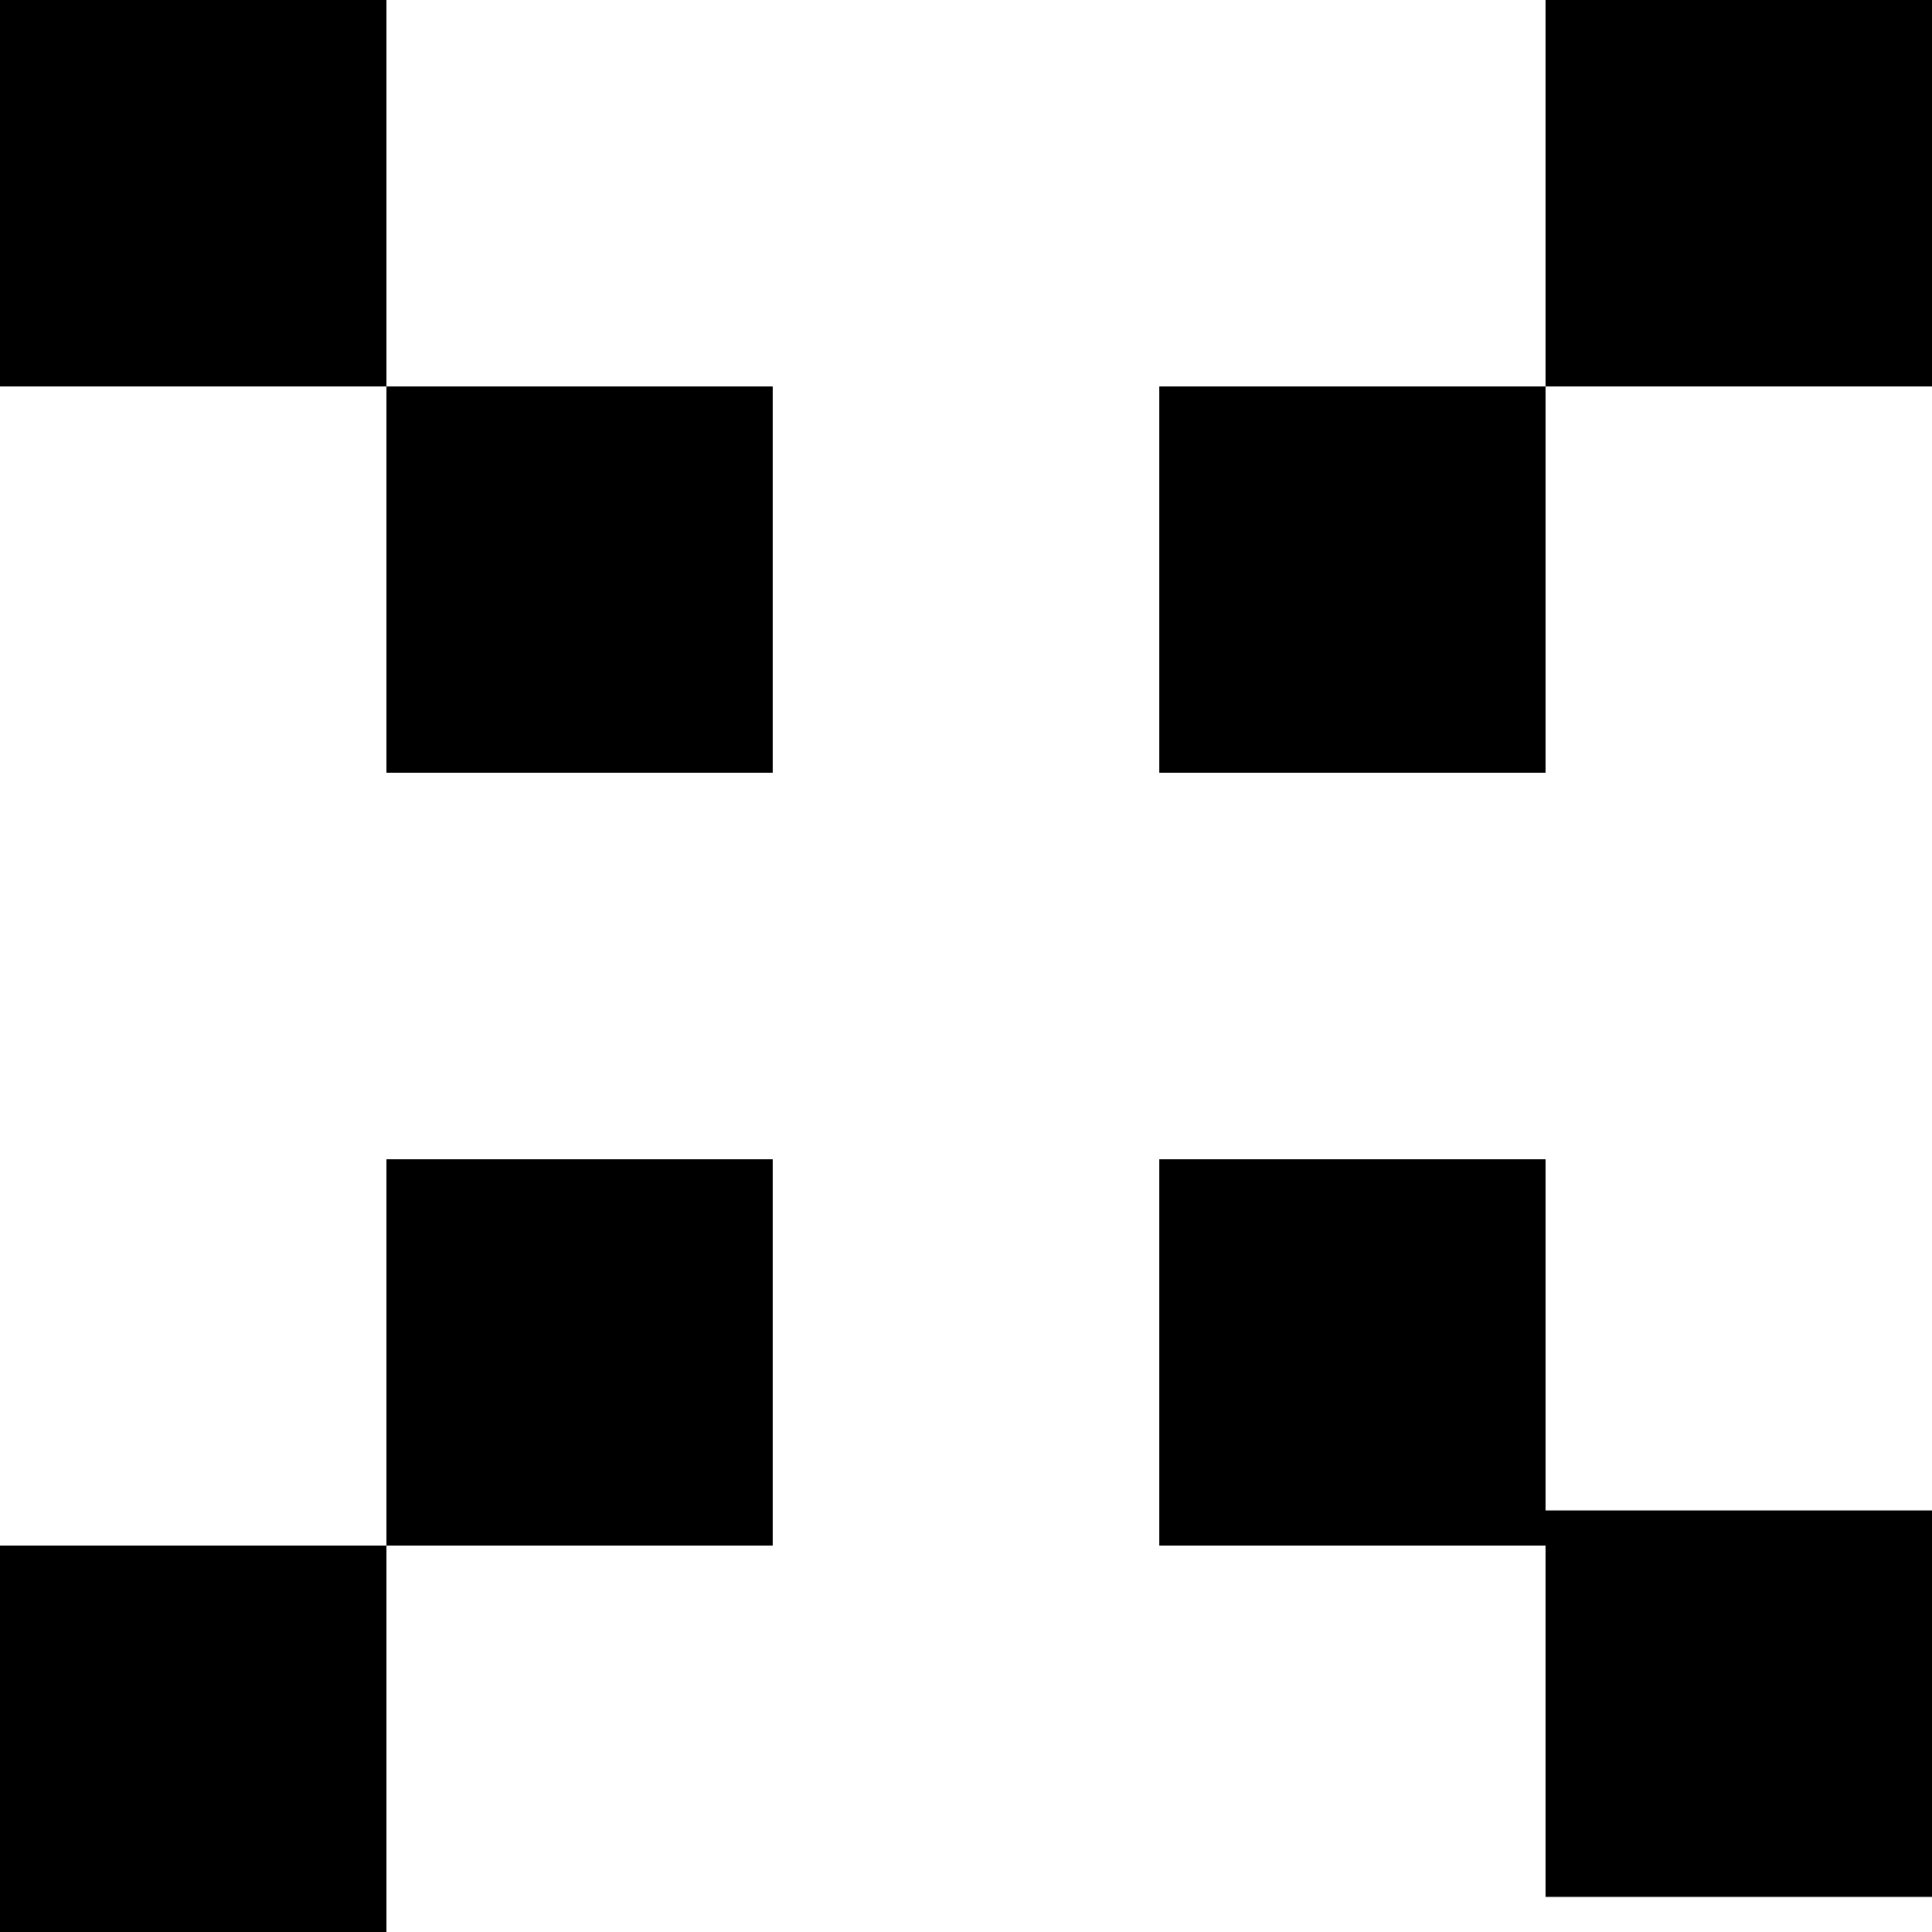
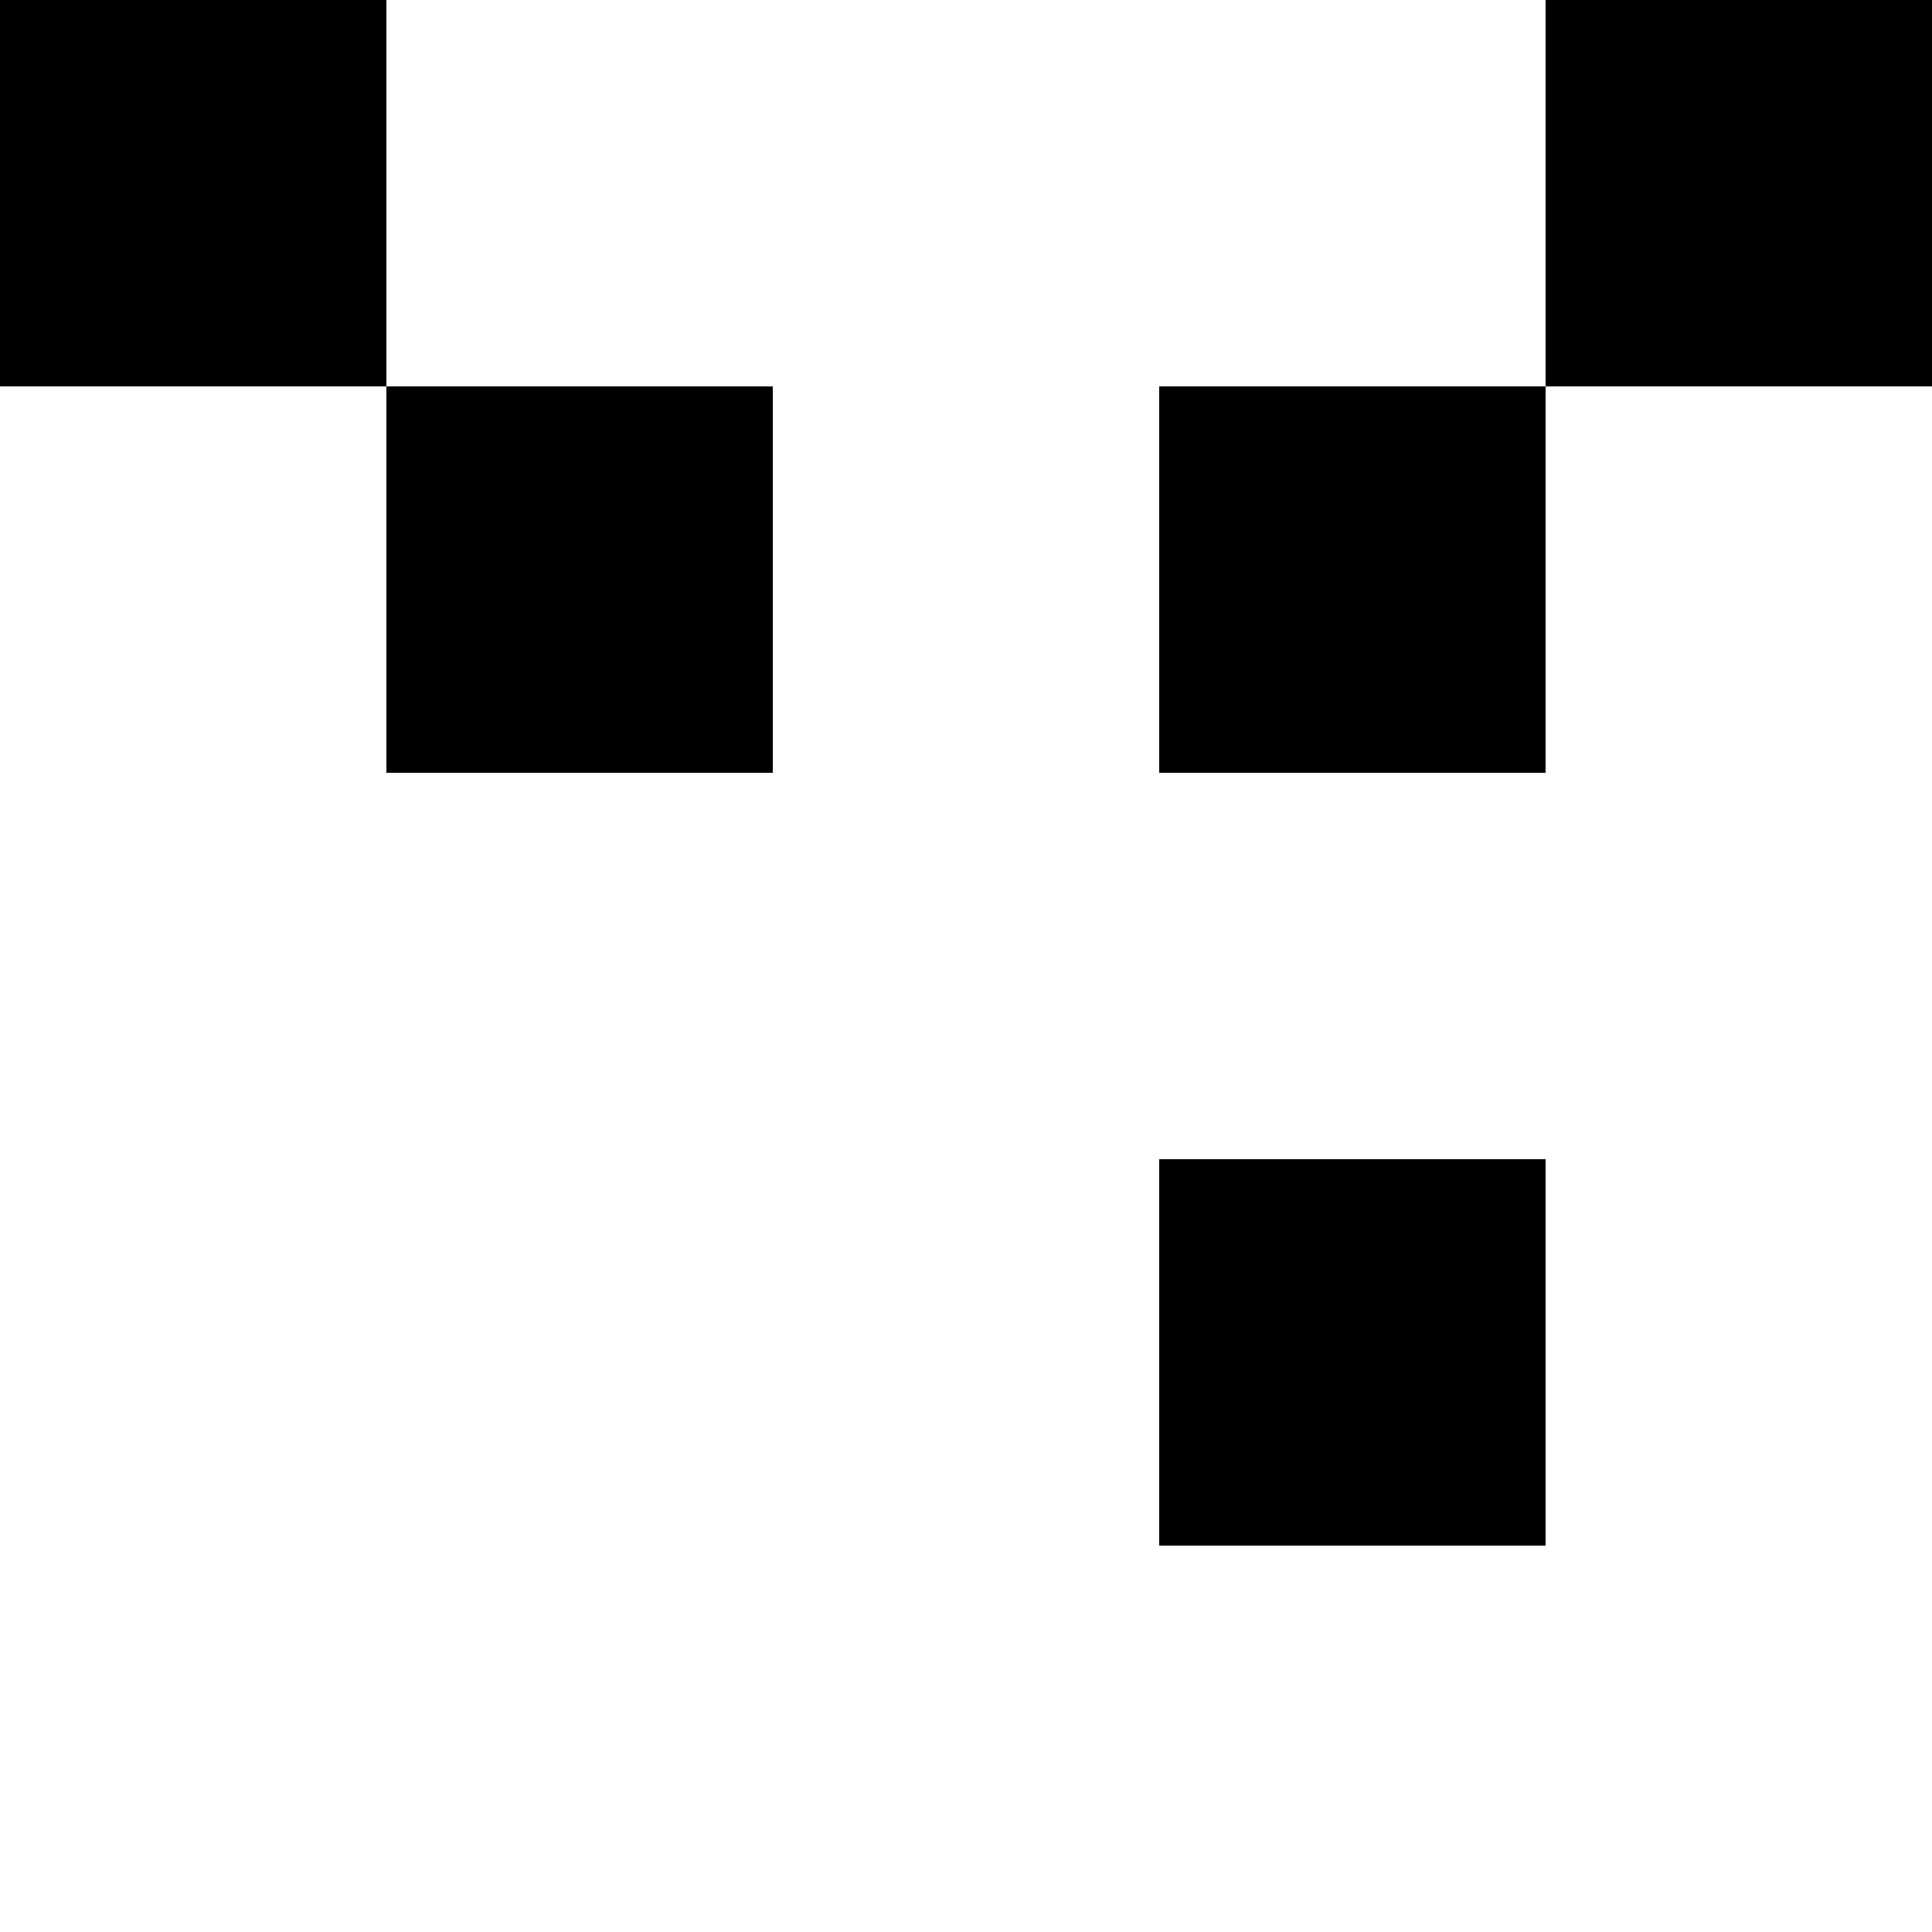
<svg xmlns="http://www.w3.org/2000/svg" width="44" height="44" viewBox="0 0 44 44" fill="none">
  <path d="M35.2 8.8H26.4V17.6H35.2V8.8Z" fill="black" />
  <path d="M44 0H35.2V8.8H44V0Z" fill="black" />
-   <path d="M44 34.4H35.2V43.2H44V34.4Z" fill="black" />
+   <path d="M44 34.4V43.2H44V34.4Z" fill="black" />
  <path d="M35.2 26.4H26.4V35.2H35.2V26.4Z" fill="black" />
  <path d="M8.8 0H0V8.8H8.8V0Z" fill="black" />
-   <path d="M8.8 35.2H0V44H8.8V35.2Z" fill="black" />
-   <path d="M17.6 26.4H8.8V35.2H17.6V26.4Z" fill="black" />
  <path d="M17.6 8.8H8.8V17.6H17.6V8.8Z" fill="black" />
</svg>